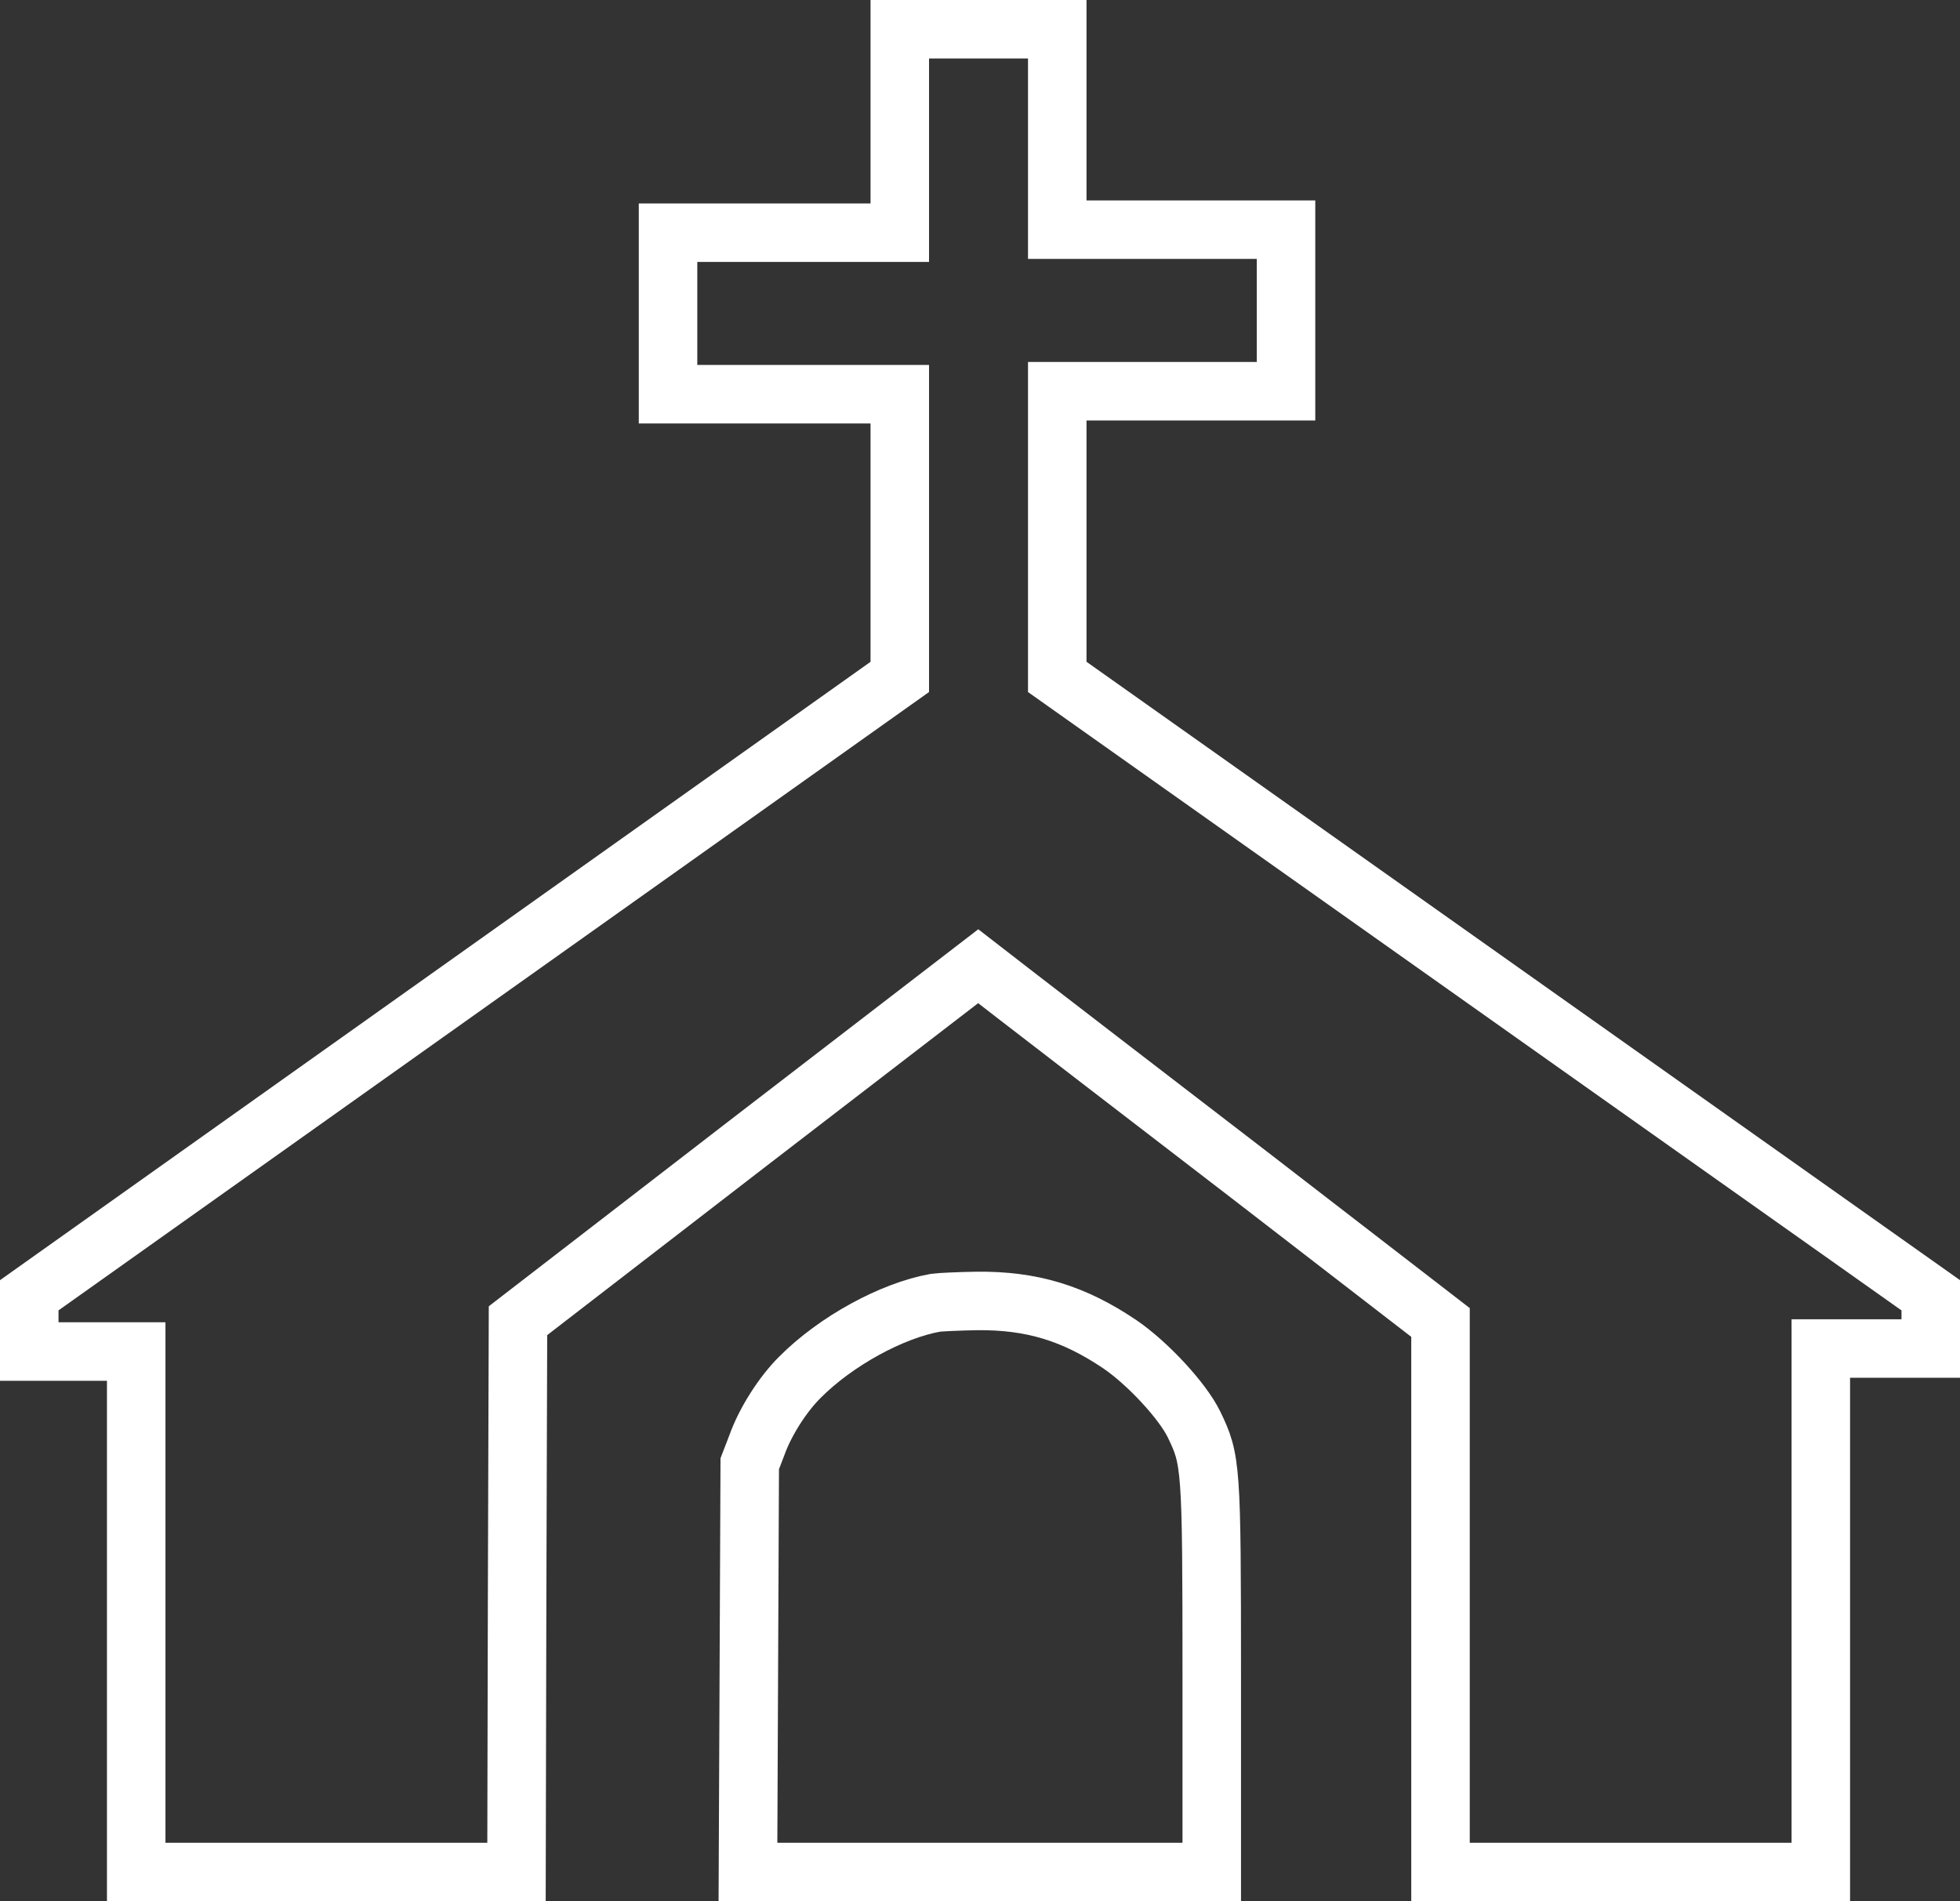
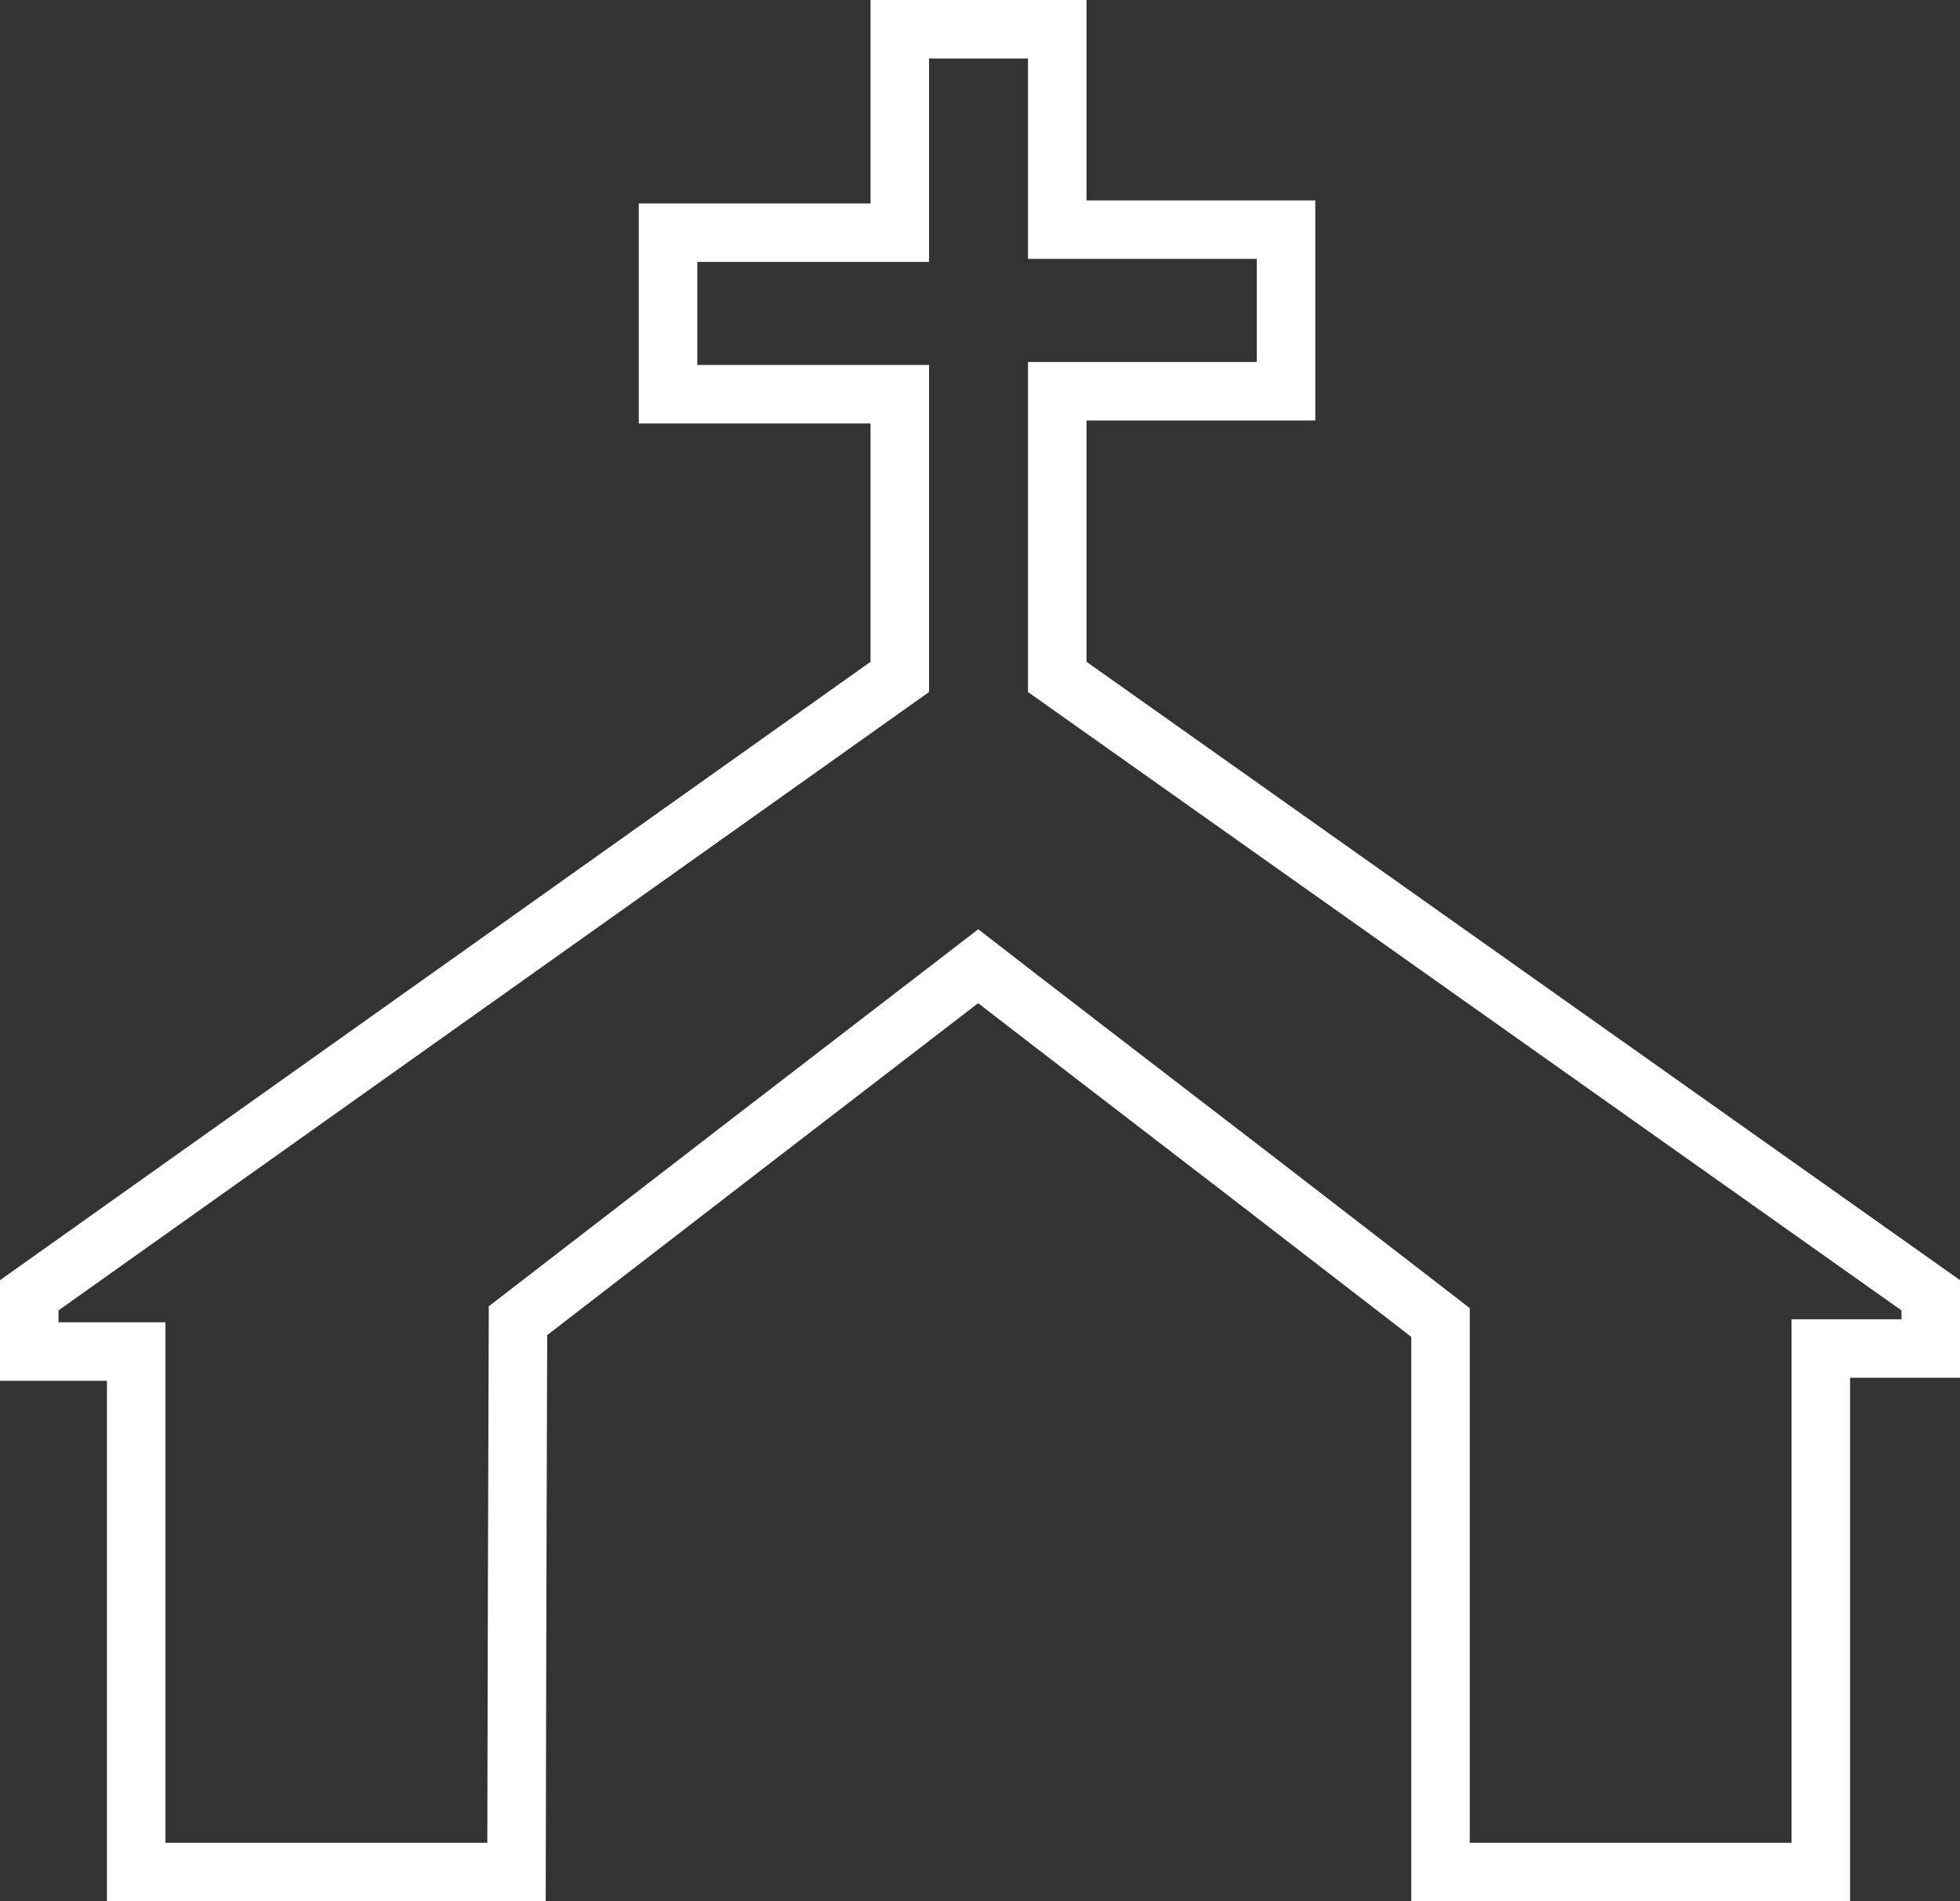
<svg xmlns="http://www.w3.org/2000/svg" width="67" height="65" viewBox="0 0 67 65" fill="none">
  <rect x="0" y="0" width="67" height="65" fill="#333333" stroke="none" />
  <path d="M30.758 7.955H22.836V13.477H30.758V23.142L1 44.282V46.205H4.656V64H17.656L17.677 54.571L17.707 45.151L25.568 39.086L33.439 33.032L34.759 34.054C35.491 34.617 39.045 37.358 42.671 40.14L49.242 45.212V64H62.242V46.102H66V44.282L36.141 23.142V13.375H43.961V7.852H36.141V1H30.758V7.955Z" stroke="white" stroke-width="2" />
-   <path d="M31.977 44.538C30.484 44.803 28.564 45.857 27.345 47.084C26.756 47.667 26.157 48.608 25.873 49.406L25.629 50.04L25.568 64H41.422V57.373C41.422 50.101 41.402 49.907 40.812 48.69C40.416 47.882 39.228 46.603 38.284 45.959C36.709 44.895 35.267 44.456 33.398 44.476C32.759 44.486 32.119 44.517 31.977 44.538Z" stroke="white" stroke-width="2" />
</svg>